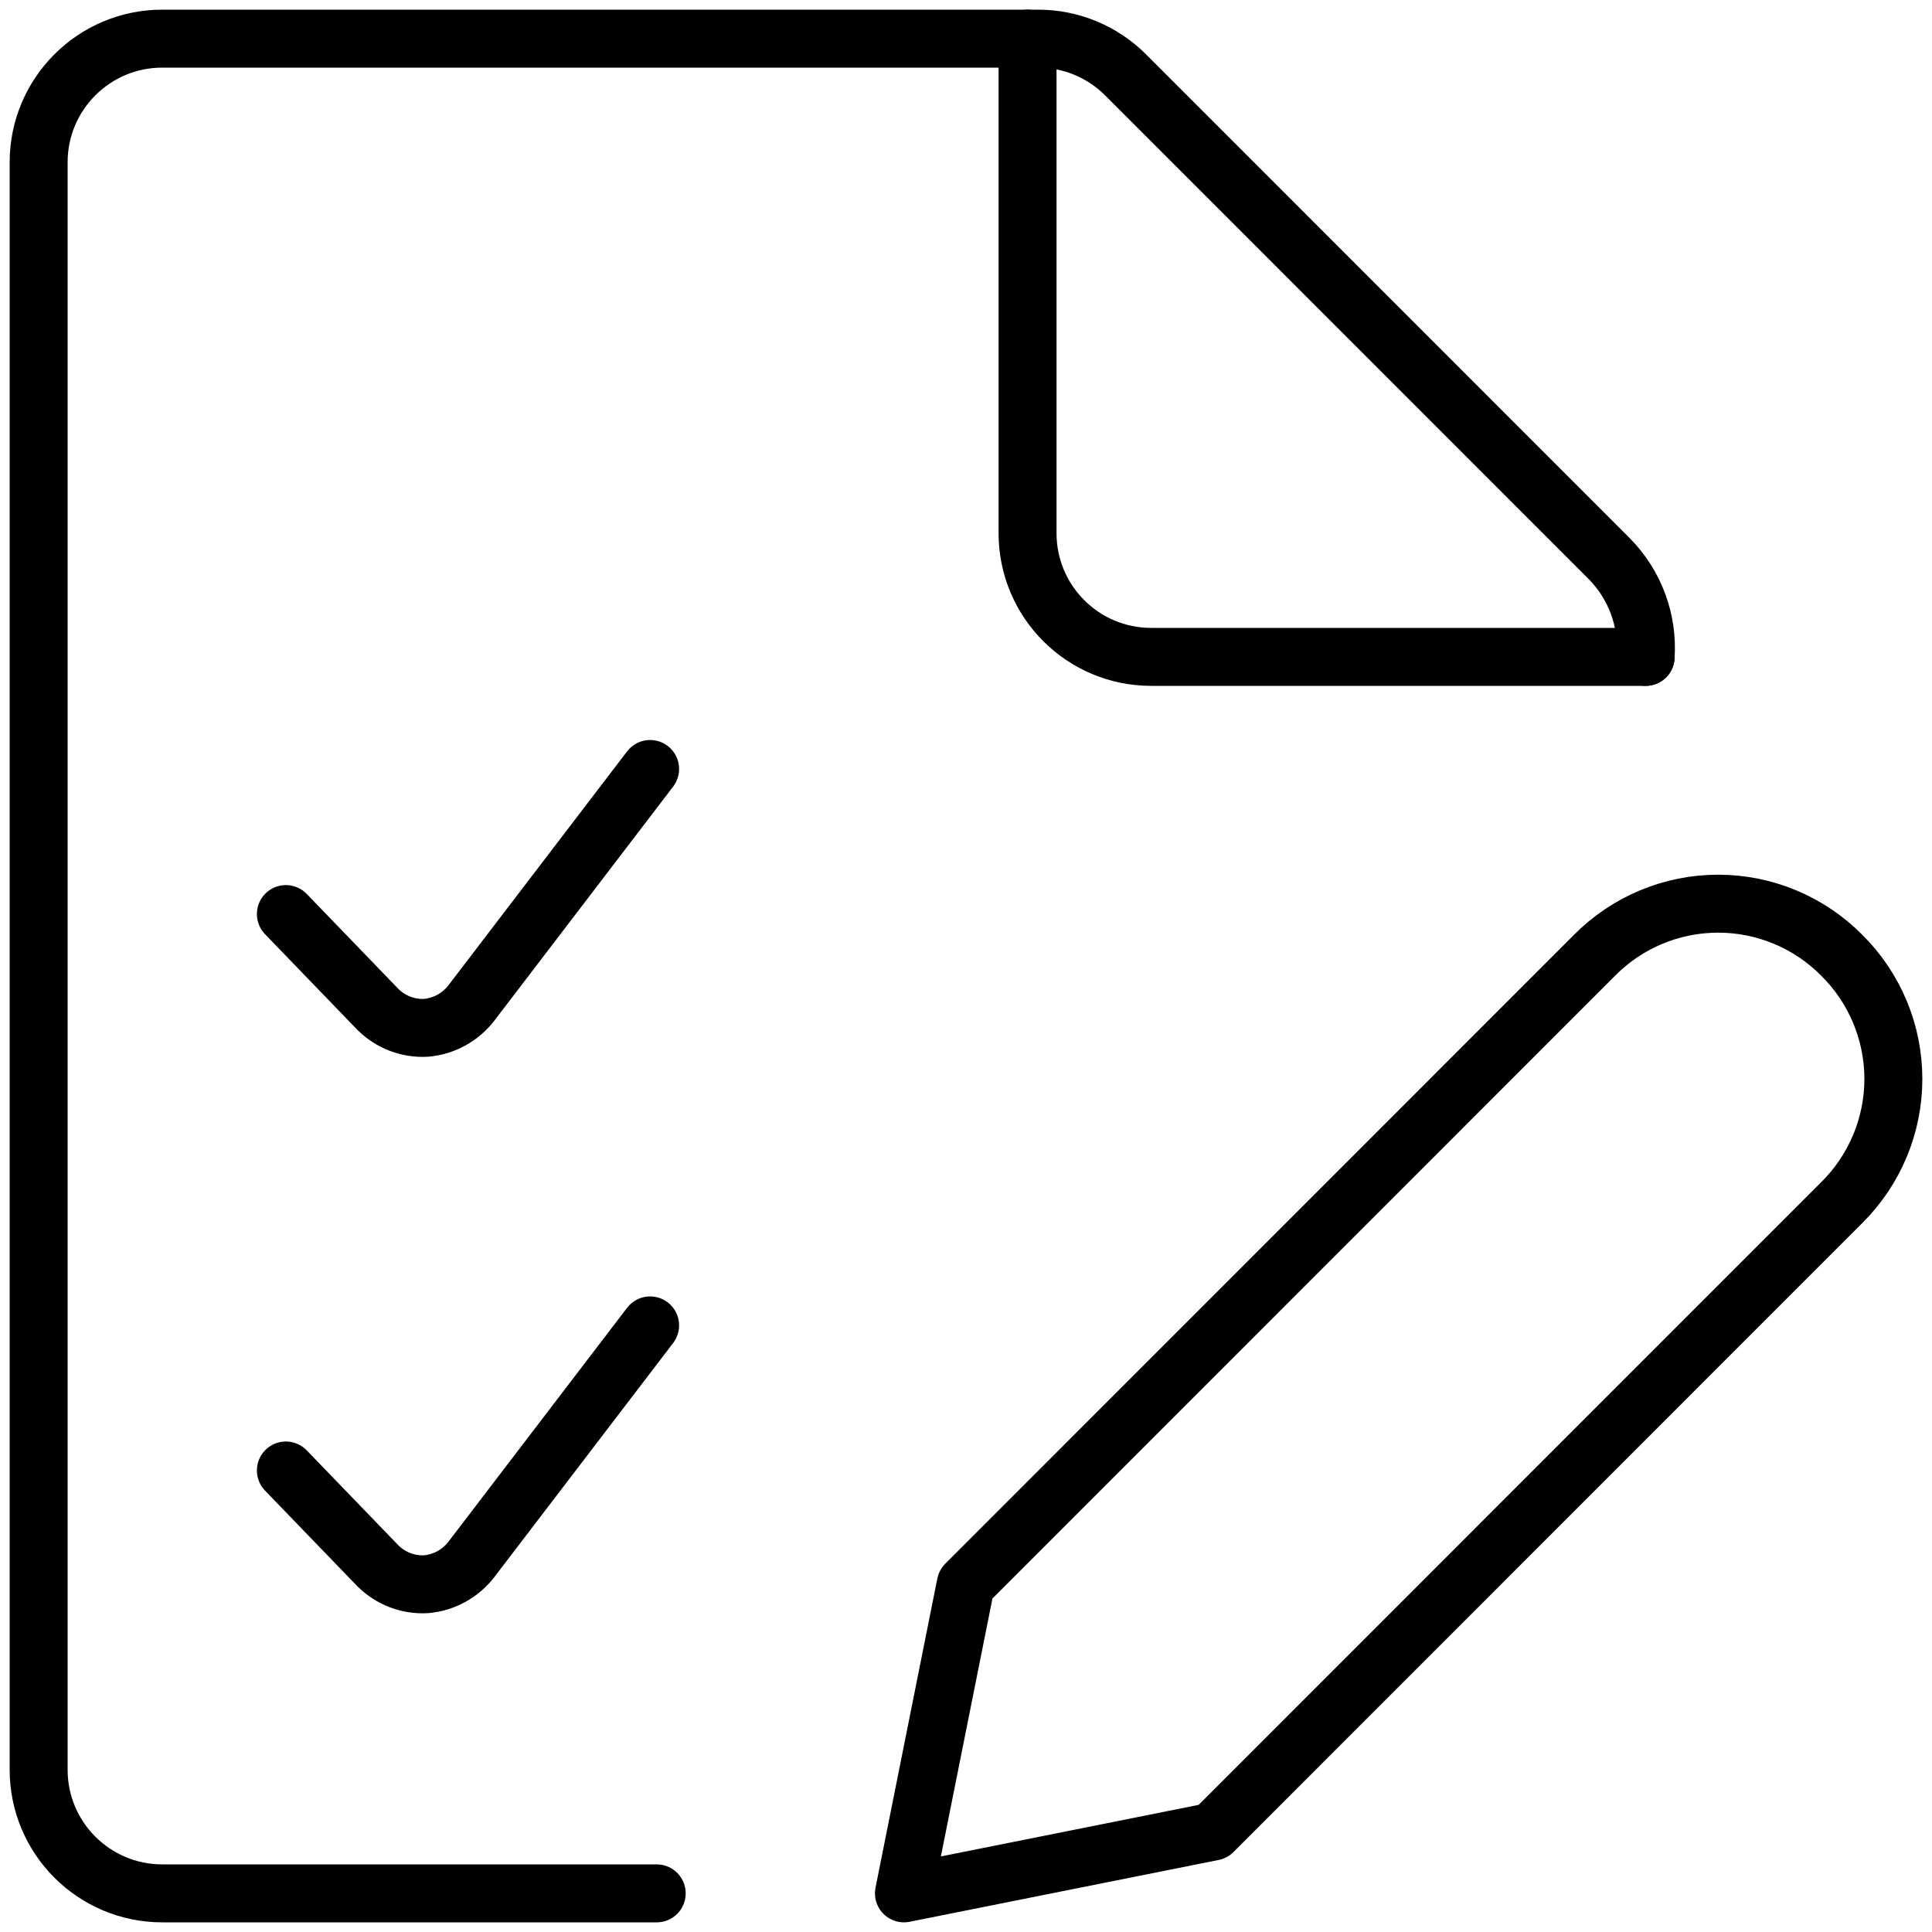
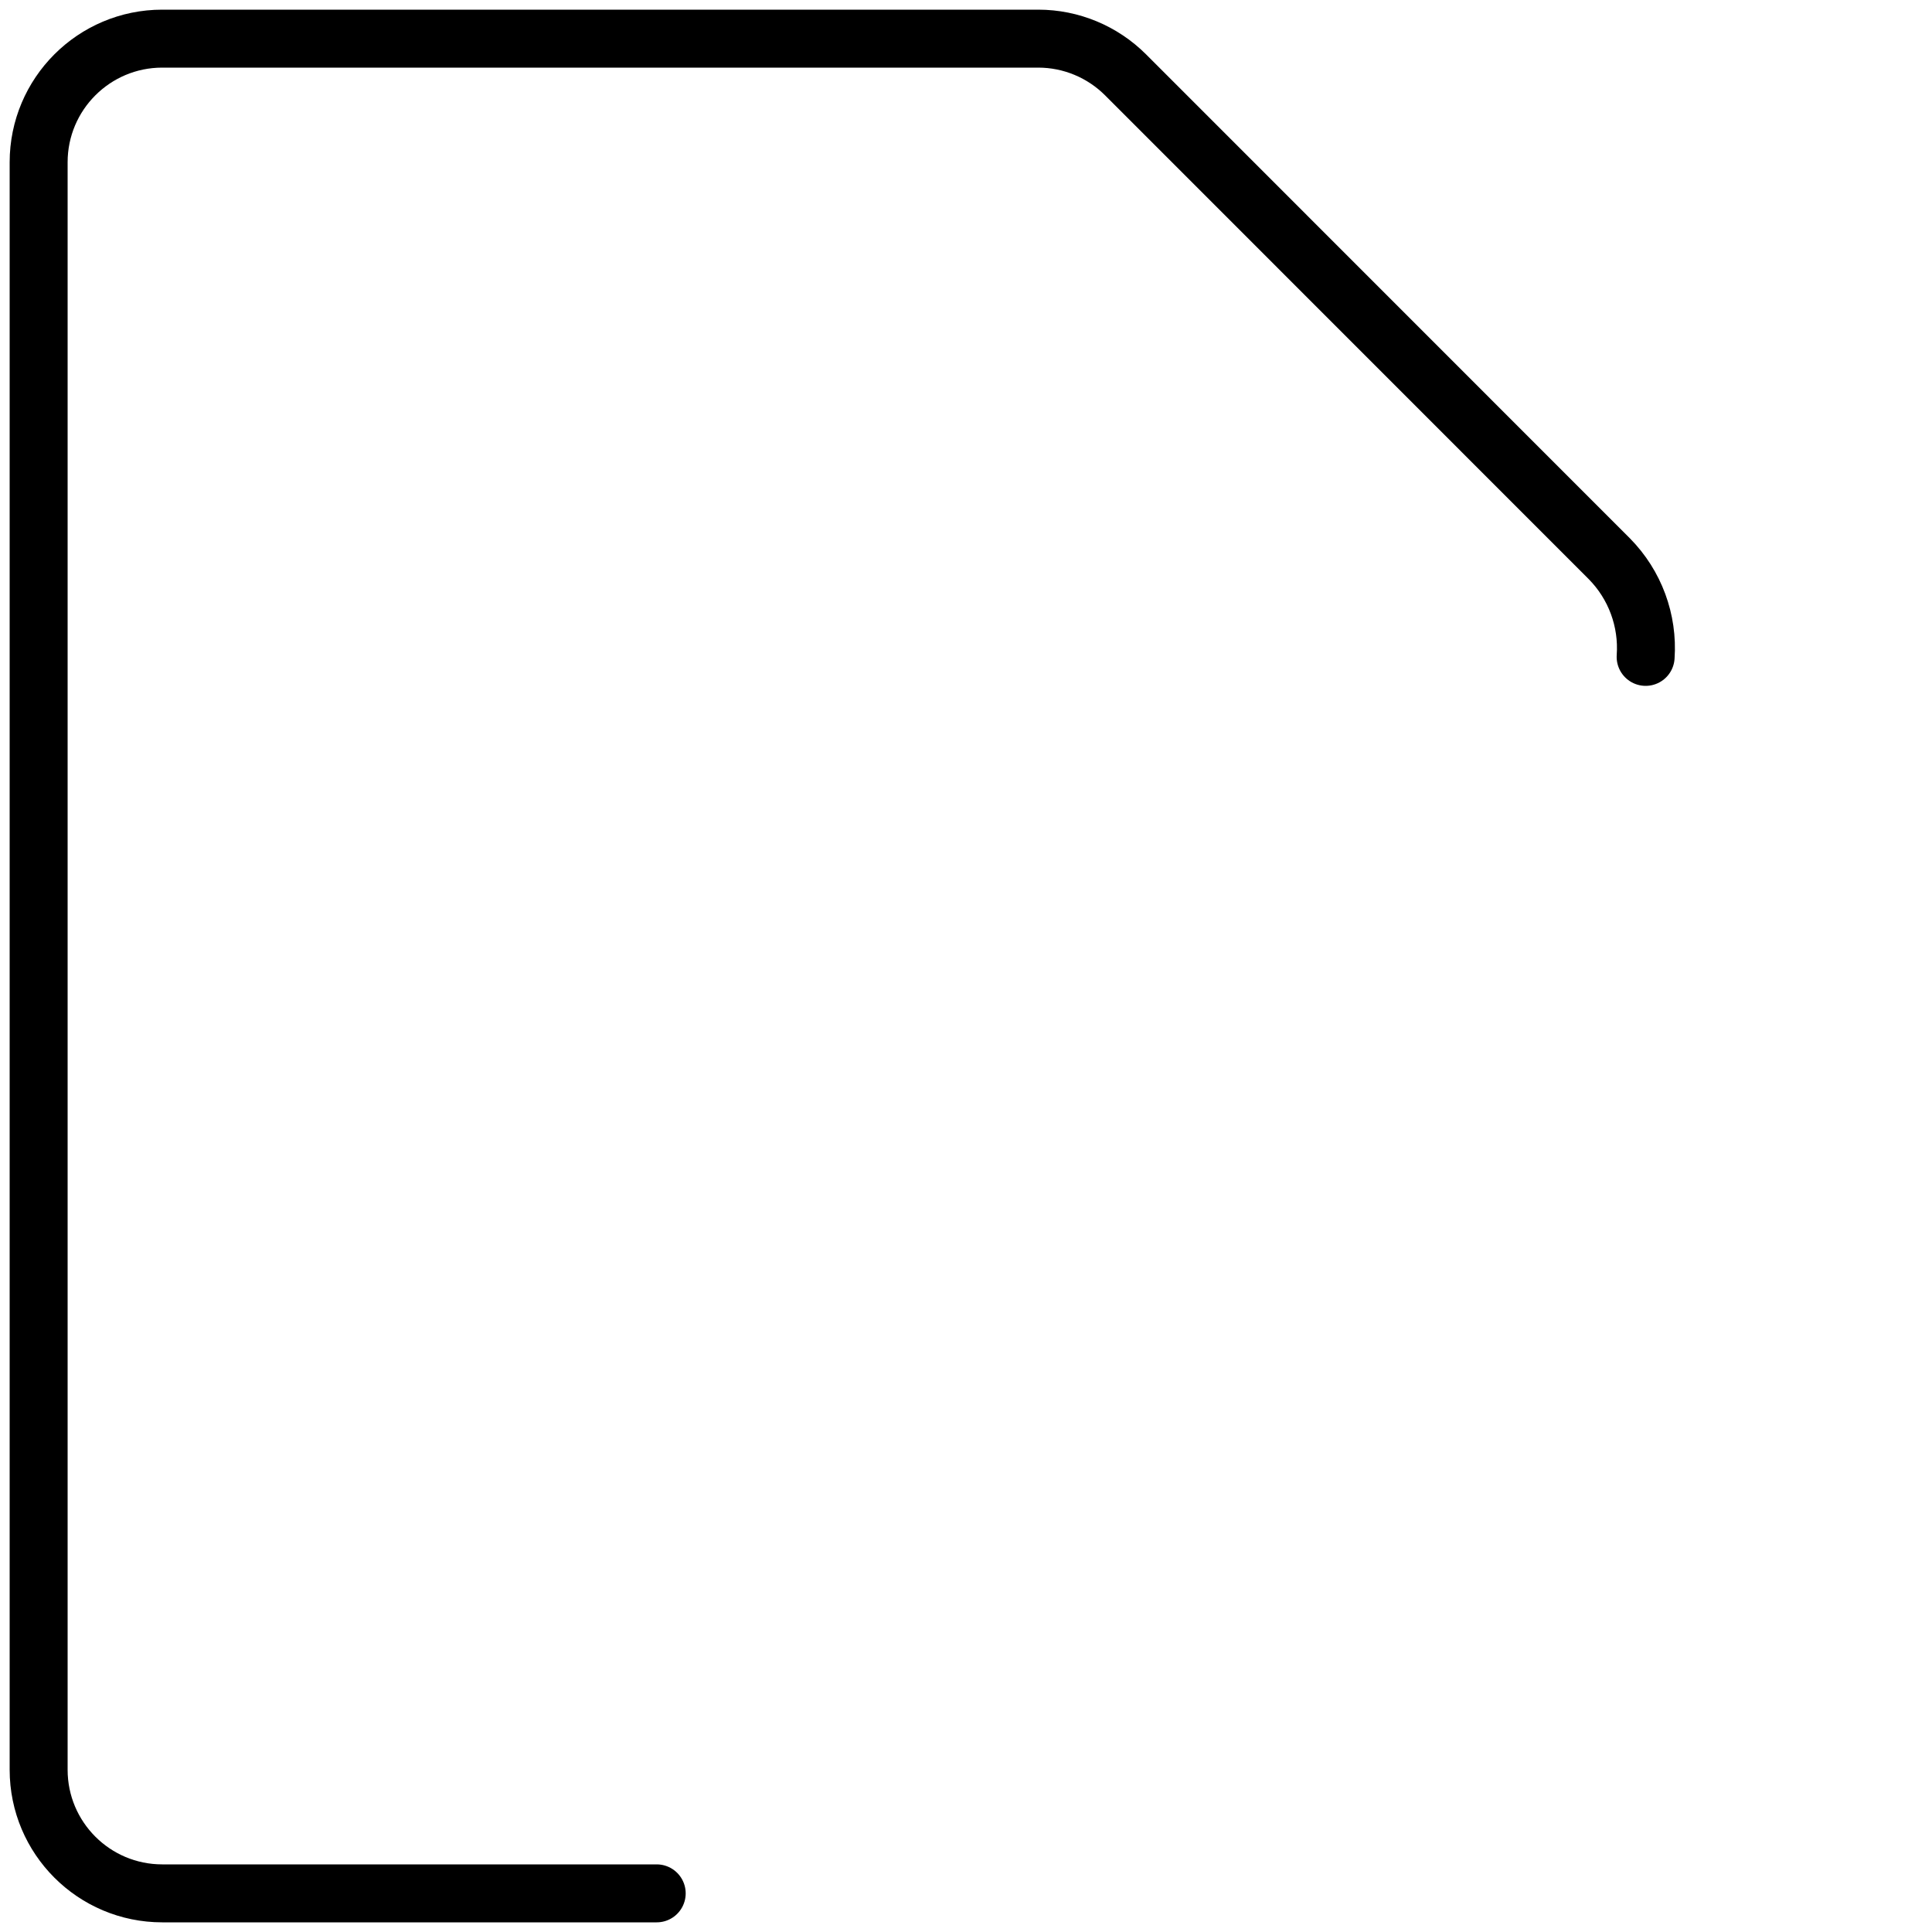
<svg xmlns="http://www.w3.org/2000/svg" width="100px" height="100px" viewBox="0 0 100 100" version="1.1">
  <title>Icon/Service/Registrierung/Large/Black</title>
  <g id="Icons" stroke="none" stroke-width="1" fill="none" fill-rule="evenodd" stroke-linecap="round" stroke-linejoin="round">
    <g id="Icons---Content" transform="translate(-3826, -1150)" stroke="#000000" stroke-width="3">
      <g id="Icon/Service/Registrierung/Large/Black" transform="translate(3828, 1152)">
        <path d="M31.991,96 L6.398,96 C2.865,96 0,93.135 0,89.6 L0,6.4 C0,2.865 2.865,0 6.398,0 L51.741,0 C53.437,0.001 55.063,0.677 56.262,1.877 L81.301,26.923 C82.627,28.267 83.31,30.116 83.178,32" id="Path" />
-         <path d="M51.186,0 L51.186,25.6 C51.186,29.135 54.051,32 57.585,32 L83.178,32" id="Path" />
-         <path d="M31.65,37.803 L22.394,49.92 C21.825,50.656 20.974,51.12 20.048,51.2 C19.128,51.248 18.231,50.907 17.574,50.261 L12.797,45.312" id="Path" />
-         <path d="M31.65,66.603 L22.394,78.72 C21.825,79.456 20.974,79.92 20.048,80 C19.128,80.048 18.231,79.707 17.574,79.061 L12.797,74.112" id="Path" />
-         <path d="M93.33,60.245 L60.784,92.8 L44.788,96 L47.987,80 L80.533,47.445 C82.224,45.736 84.527,44.774 86.931,44.774 C89.335,44.774 91.639,45.736 93.33,47.445 L93.33,47.445 C95.038,49.136 96,51.441 96,53.845 C96,56.25 95.038,58.554 93.33,60.245 Z" id="Path" />
      </g>
    </g>
  </g>
</svg>